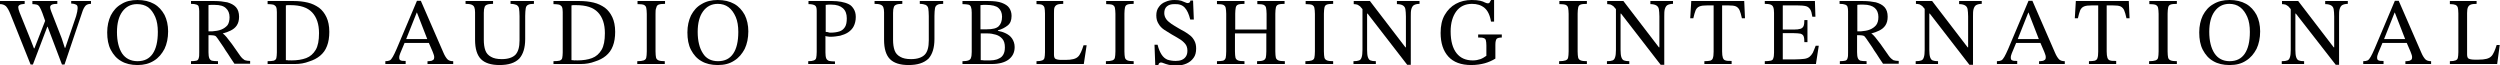
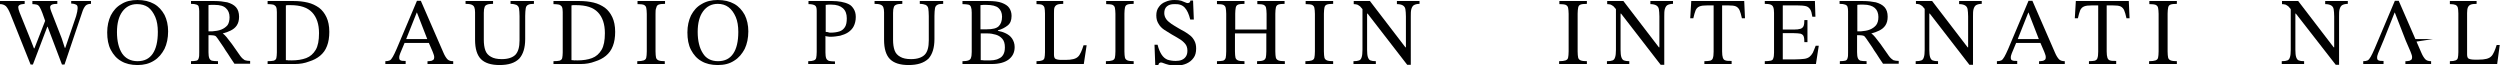
<svg xmlns="http://www.w3.org/2000/svg" version="1.1" id="Lager_1" x="0px" y="0px" viewBox="0 0 972.5 25.4" style="enable-background:new 0 0 972.5 25.4;" xml:space="preserve">
  <g>
    <path d="M12.8,25.1h-0.9L4.1,5.6C3.5,4.1,2.9,3,2.3,2.4C1.7,1.9,1,1.6,0,1.6V0.4h9.6v1.1C8.6,1.6,8,1.7,7.7,1.9   C7.3,2.1,7.1,2.4,7.1,2.8c0,0.5,0.2,1.2,0.5,2L12,15.7l1.2,3.1h0.2l4.4-11.3l1.7,2.9h-1.1L12.8,25.1z M25.1,25.1h-1L18.3,9.8   l-0.6-1.3l-1.2-3.4c-0.4-1.1-0.8-1.9-1.1-2.4c-0.3-0.5-0.7-0.8-1.1-0.9c-0.4-0.1-1-0.2-1.7-0.2V0.4h9.7v1.1c-1.9,0-2.8,0.4-2.8,1.3   c0,0.3,0.1,0.6,0.2,1c0.1,0.4,0.3,0.8,0.4,1.1l3.9,10l1.2,3.7h0.2l4.2-12.3c0.1-0.4,0.2-0.8,0.3-1.2c0.1-0.4,0.2-0.7,0.2-1.1   c0.1-0.4,0.1-0.7,0.1-1c0-0.6-0.2-1-0.6-1.2c-0.4-0.2-1-0.4-1.9-0.4V0.4h7.7v1.1c-0.9,0-1.5,0.2-2,0.6c-0.4,0.4-0.8,1-1.2,2   L25.1,25.1z" />
    <path d="M53.5,25.3c-2.5,0-4.6-0.5-6.3-1.5c-1.8-1-3.1-2.5-4.1-4.4c-1-1.9-1.4-4.2-1.4-6.8c0-2.5,0.5-4.7,1.4-6.6   c1-1.9,2.3-3.4,4.1-4.4C48.9,0.5,51,0,53.5,0c2.5,0,4.6,0.5,6.4,1.5c1.8,1,3.1,2.5,4.1,4.3c0.9,1.8,1.4,4,1.4,6.4   c0,2.6-0.5,4.9-1.4,6.8c-1,1.9-2.3,3.5-4.1,4.6C58,24.8,55.9,25.3,53.5,25.3z M53.5,23.8c2.7,0,4.6-1,5.9-2.9c1.3-1.9,2-4.7,2-8.5   c0-2.2-0.3-4.2-1-5.8c-0.7-1.6-1.6-2.9-2.8-3.8C56.4,2,55,1.6,53.3,1.6c-2.4,0-4.3,1-5.7,2.9c-1.4,1.9-2.1,4.6-2.1,8   c0,3.5,0.7,6.3,2,8.3C48.8,22.7,50.8,23.8,53.5,23.8z" />
    <path d="M84.8,24.9H74.3v-1.1c0.9,0,1.6-0.1,2.1-0.2c0.5-0.1,0.8-0.5,0.9-1c0.2-0.5,0.2-1.3,0.2-2.3V4.3c0-0.7-0.1-1.2-0.2-1.6   C77.3,2.3,77,2,76.5,1.8c-0.5-0.2-1.2-0.3-2.2-0.3V0.4h9.1c1.9,0,3.5,0.2,5,0.5c1.4,0.4,2.6,1,3.4,1.9C92.6,3.7,93,5,93,6.5   c0,1.4-0.3,2.5-0.9,3.4c-0.6,0.9-1.4,1.5-2.4,2c-1,0.5-1.9,0.8-3,1.1v0.1c0.4,0.2,0.9,0.7,1.4,1.3c0.5,0.6,1.2,1.5,2.1,2.7   c0.8,1.2,1.9,2.7,3.3,4.7c0.6,0.8,1.2,1.3,1.7,1.6c0.6,0.2,1.3,0.3,2.1,0.3v1.1h-6.1c-1-1.5-1.9-2.8-2.5-3.8   c-0.7-1-1.3-1.9-1.7-2.6c-0.5-0.7-0.9-1.3-1.3-1.9c-0.4-0.5-0.7-1.1-1.1-1.6c-0.4-0.6-0.7-0.9-1-1c-0.3-0.1-0.8-0.2-1.5-0.2h-1v6.6   c0,1,0.1,1.8,0.3,2.3c0.2,0.5,0.5,0.8,1,1c0.5,0.1,1.3,0.2,2.4,0.2V24.9z M81.1,12.2l1.4,0c1.4-0.1,2.6-0.3,3.6-0.7   c1-0.4,1.8-1,2.4-1.7C89,9.1,89.3,8,89.3,6.7c0-1.5-0.5-2.7-1.4-3.5c-0.9-0.9-2.4-1.3-4.4-1.3c-0.4,0-0.8,0-1.2,0   c-0.4,0-0.8,0-1.2,0.1V12.2z" />
    <path d="M114.7,24.9h-10.6v-1.1c1.1,0,1.9-0.1,2.4-0.2c0.5-0.2,0.9-0.5,1-1c0.1-0.5,0.2-1.3,0.2-2.2V4.7c0-0.9-0.1-1.6-0.3-2   c-0.2-0.4-0.6-0.7-1.1-0.9c-0.5-0.1-1.3-0.2-2.2-0.2V0.4h10.2c1.9,0,3.7,0.2,5.4,0.6c1.7,0.4,3.1,1.1,4.4,2   c1.2,0.9,2.2,2.2,2.9,3.7c0.7,1.5,1.1,3.4,1.1,5.7c0,2.1-0.3,4-0.9,5.5c-0.6,1.6-1.5,2.8-2.7,3.8c-1.2,1-2.6,1.7-4.2,2.2   C118.5,24.6,116.7,24.9,114.7,24.9z M113.3,23.5c2.3,0,4.2-0.3,5.8-0.9c1.6-0.6,2.8-1.7,3.7-3.2c0.9-1.5,1.3-3.7,1.3-6.5   c0-3.5-0.9-6.2-2.7-8.1C119.6,2.9,116.8,2,113,2c-0.3,0-0.6,0-0.9,0c-0.3,0-0.6,0-0.9,0.1v21.3c0.4,0,0.7,0,1.1,0.1   C112.6,23.4,113,23.5,113.3,23.5z" />
    <path d="M157.7,24.9h-7.8v-1.1c0.7,0,1.3-0.1,1.7-0.3c0.4-0.2,0.8-0.7,1.2-1.4c0.4-0.7,0.9-1.7,1.5-3.1l7.9-18.7h1.5l8.8,20.2   c0.5,1.2,1.1,2.1,1.6,2.6c0.5,0.5,1.3,0.7,2.2,0.7v1.1h-10v-1.1c0.4,0,0.8,0,1.2-0.1c0.4,0,0.7-0.2,1-0.4c0.3-0.2,0.4-0.5,0.4-0.9   c0-0.3,0-0.6-0.1-0.9c-0.1-0.4-0.3-0.8-0.5-1.4l-1.6-3.7l-0.3-0.7l-4.2-10.8h-0.1l-4.3,10.8l-0.3,0.7l-1.8,4.3   c-0.1,0.3-0.2,0.6-0.3,0.9c-0.1,0.3-0.1,0.6-0.1,0.9c0,0.5,0.2,0.9,0.6,1c0.4,0.2,1,0.2,1.9,0.2V24.9z M167.2,16.7h-10.3l0.6-1.5   h9.2L167.2,16.7z" />
    <path d="M194.3,25.3c-3.3,0-5.7-0.8-7.2-2.3c-1.5-1.5-2.3-4-2.3-7.5V4.8c0-0.9-0.1-1.5-0.3-2c-0.2-0.5-0.6-0.8-1.1-1   c-0.5-0.2-1.3-0.3-2.3-0.3V0.4h10.7v1.1c-1,0-1.8,0.1-2.3,0.3c-0.5,0.2-0.9,0.5-1,1c-0.2,0.5-0.3,1.2-0.3,2.2v10.5   c0,1.6,0.2,3,0.6,4.1c0.4,1.1,1.1,1.9,2.2,2.5c1,0.6,2.4,0.9,4.2,0.9c2.4,0,4.2-0.6,5.3-1.7c1.1-1.2,1.6-3,1.6-5.6V6.3   c0-1.3-0.1-2.3-0.2-3c-0.1-0.7-0.5-1.1-1-1.4c-0.5-0.2-1.3-0.4-2.3-0.4V0.4h9.1v1.1c-1.1,0-1.8,0.1-2.3,0.4   c-0.5,0.2-0.8,0.7-0.9,1.4c-0.1,0.7-0.2,1.6-0.2,2.9v9c0,3.4-0.8,5.9-2.3,7.6C200.3,24.5,197.8,25.3,194.3,25.3z" />
    <path d="M225.9,24.9h-10.6v-1.1c1.1,0,1.9-0.1,2.4-0.2c0.5-0.2,0.9-0.5,1-1c0.1-0.5,0.2-1.3,0.2-2.2V4.7c0-0.9-0.1-1.6-0.3-2   c-0.2-0.4-0.6-0.7-1.1-0.9c-0.5-0.1-1.3-0.2-2.2-0.2V0.4h10.2c1.9,0,3.7,0.2,5.4,0.6c1.7,0.4,3.1,1.1,4.4,2   c1.2,0.9,2.2,2.2,2.9,3.7c0.7,1.5,1.1,3.4,1.1,5.7c0,2.1-0.3,4-0.9,5.5c-0.6,1.6-1.5,2.8-2.7,3.8c-1.2,1-2.6,1.7-4.2,2.2   C229.7,24.6,227.9,24.9,225.9,24.9z M224.5,23.5c2.3,0,4.2-0.3,5.8-0.9c1.6-0.6,2.8-1.7,3.7-3.2c0.9-1.5,1.3-3.7,1.3-6.5   c0-3.5-0.9-6.2-2.7-8.1C230.8,2.9,228,2,224.1,2c-0.3,0-0.6,0-0.9,0c-0.3,0-0.6,0-0.9,0.1v21.3c0.4,0,0.7,0,1.1,0.1   C223.8,23.4,224.1,23.5,224.5,23.5z" />
    <path d="M258.6,24.9h-10.7v-1.1c1.1,0,1.9-0.1,2.5-0.3c0.5-0.2,0.9-0.5,1-1.1c0.1-0.5,0.2-1.3,0.2-2.4V5.4c0-1-0.1-1.7-0.2-2.3   c-0.1-0.6-0.4-0.9-0.9-1.2c-0.5-0.2-1.4-0.3-2.5-0.3V0.4h10.7v1.1c-1.2,0-2,0.1-2.5,0.3c-0.5,0.2-0.8,0.6-0.9,1.2   C255,3.6,255,4.4,255,5.4V20c0,1.1,0.1,1.9,0.2,2.4c0.1,0.5,0.5,0.9,1,1.1c0.5,0.2,1.3,0.3,2.4,0.3V24.9z" />
    <path d="M279.2,25.3c-2.5,0-4.6-0.5-6.3-1.5c-1.8-1-3.1-2.5-4.1-4.4c-1-1.9-1.4-4.2-1.4-6.8c0-2.5,0.5-4.7,1.4-6.6   c1-1.9,2.3-3.4,4.1-4.4c1.8-1.1,3.9-1.6,6.3-1.6c2.5,0,4.6,0.5,6.4,1.5c1.8,1,3.1,2.5,4.1,4.3c0.9,1.8,1.4,4,1.4,6.4   c0,2.6-0.5,4.9-1.4,6.8c-1,1.9-2.3,3.5-4.1,4.6C283.8,24.8,281.7,25.3,279.2,25.3z M279.3,23.8c2.7,0,4.6-1,5.9-2.9   c1.3-1.9,2-4.7,2-8.5c0-2.2-0.3-4.2-1-5.8c-0.7-1.6-1.6-2.9-2.8-3.8c-1.2-0.9-2.6-1.3-4.2-1.3c-2.4,0-4.3,1-5.7,2.9   c-1.4,1.9-2.1,4.6-2.1,8c0,3.5,0.7,6.3,2,8.3C274.6,22.7,276.6,23.8,279.3,23.8z" />
    <path d="M324.9,24.9h-10.5v-1.1c1,0,1.7-0.1,2.2-0.3c0.5-0.2,0.8-0.5,0.9-1c0.1-0.5,0.2-1.3,0.2-2.3v-16c0-1.1-0.2-1.8-0.7-2.1   c-0.5-0.3-1.3-0.5-2.5-0.5V0.4h9.3c1.2,0,2.3,0.1,3.4,0.3c1.1,0.2,2.1,0.5,2.9,0.9c0.9,0.4,1.5,1.1,2,1.9c0.5,0.8,0.8,1.8,0.8,3.1   c0,1.4-0.3,2.6-0.8,3.6c-0.5,1-1.3,1.8-2.2,2.4c-0.9,0.6-2,1-3.1,1.3c-1.2,0.2-2.4,0.4-3.6,0.4c-0.4,0-0.8,0-1.2-0.1   c-0.4,0-0.7-0.1-0.9-0.2v6.4c0,1,0.1,1.8,0.3,2.3c0.2,0.5,0.6,0.8,1.1,1c0.5,0.1,1.3,0.2,2.3,0.2V24.9z M323.2,12.7   c1.3,0,2.5-0.2,3.4-0.5c0.9-0.3,1.6-0.9,2.1-1.7c0.5-0.8,0.7-1.9,0.7-3.4c0-1.7-0.5-3-1.5-3.9c-1-0.9-2.5-1.4-4.5-1.4   c-0.4,0-0.7,0-1.1,0c-0.4,0-0.7,0.1-1.1,0.1v10.5c0.2,0,0.5,0.1,0.9,0.1C322.4,12.7,322.8,12.7,323.2,12.7z" />
    <path d="M353.4,25.3c-3.3,0-5.7-0.8-7.2-2.3c-1.5-1.5-2.3-4-2.3-7.5V4.8c0-0.9-0.1-1.5-0.3-2c-0.2-0.5-0.6-0.8-1.1-1   c-0.5-0.2-1.3-0.3-2.3-0.3V0.4H351v1.1c-1,0-1.8,0.1-2.3,0.3c-0.5,0.2-0.9,0.5-1,1c-0.2,0.5-0.3,1.2-0.3,2.2v10.5   c0,1.6,0.2,3,0.6,4.1c0.4,1.1,1.1,1.9,2.2,2.5c1,0.6,2.4,0.9,4.2,0.9c2.4,0,4.2-0.6,5.3-1.7s1.6-3,1.6-5.6V6.3c0-1.3-0.1-2.3-0.2-3   c-0.1-0.7-0.5-1.1-1-1.4c-0.5-0.2-1.3-0.4-2.3-0.4V0.4h9.1v1.1c-1.1,0-1.8,0.1-2.3,0.4s-0.8,0.7-0.9,1.4c-0.1,0.7-0.2,1.6-0.2,2.9   v9c0,3.4-0.8,5.9-2.3,7.6C359.4,24.5,356.9,25.3,353.4,25.3z" />
    <path d="M385.8,24.9h-11.4v-1.1c1,0,1.8-0.1,2.3-0.3c0.5-0.2,0.9-0.5,1-1c0.2-0.5,0.3-1.3,0.3-2.3V4.9c0-1-0.1-1.7-0.3-2.2   s-0.5-0.8-1-0.9c-0.5-0.1-1.3-0.2-2.3-0.2V0.4h10c2.2,0,4,0.2,5.3,0.7c1.3,0.5,2.3,1.1,2.9,2c0.6,0.9,0.9,1.9,0.9,3.1   c0,1.7-0.5,2.9-1.5,3.7c-1,0.8-2.3,1.5-3.8,1.9V12c1.1,0.2,2.1,0.5,3.1,1c1,0.5,1.8,1.1,2.4,2c0.6,0.9,1,2,1,3.3   c0,2.1-0.8,3.7-2.4,4.9C390.8,24.3,388.6,24.9,385.8,24.9z M381.4,2v9.4h2.5c2.3,0,3.8-0.4,4.6-1.2c0.8-0.8,1.3-2,1.3-3.7   c0-1.5-0.5-2.6-1.4-3.4c-0.9-0.8-2.5-1.2-4.8-1.2c-0.3,0-0.7,0-1.1,0C382.2,1.9,381.8,2,381.4,2z M384.1,23.5c0.8,0,1.6,0,2.4-0.1   c0.8-0.1,1.5-0.3,2.2-0.7c0.7-0.3,1.2-0.8,1.6-1.5c0.4-0.7,0.6-1.6,0.6-2.8c0-1.4-0.3-2.5-1-3.3c-0.7-0.8-1.5-1.3-2.5-1.6   c-1-0.3-2.1-0.5-3.3-0.5h-2.6v10.4c0.4,0,0.9,0,1.3,0.1C383.2,23.5,383.6,23.5,384.1,23.5z" />
    <path d="M421.6,24.9h-18.4v-1.1c1,0,1.7-0.1,2.2-0.3c0.5-0.2,0.8-0.5,0.9-1c0.1-0.5,0.2-1.2,0.2-2.2V5.2c0-1-0.1-1.7-0.2-2.2   c-0.1-0.5-0.5-0.9-0.9-1.1s-1.2-0.3-2.2-0.3V0.4h10.4v1.1c-1,0-1.8,0.1-2.3,0.3c-0.5,0.2-0.9,0.6-1.1,1.1C410,3.5,410,4.2,410,5.2   v16.1c0,0.8,0.2,1.4,0.6,1.6c0.4,0.2,1.1,0.4,2.2,0.4h1.7c1.2,0,2.2-0.1,3-0.3c0.8-0.2,1.4-0.5,1.8-0.9c0.5-0.4,0.8-1,1.2-1.8   c0.3-0.7,0.7-1.6,1-2.7h1.2L421.6,24.9z" />
    <path d="M440.9,24.9h-10.7v-1.1c1.1,0,1.9-0.1,2.5-0.3c0.5-0.2,0.9-0.5,1-1.1c0.1-0.5,0.2-1.3,0.2-2.4V5.4c0-1-0.1-1.7-0.2-2.3   c-0.1-0.6-0.4-0.9-0.9-1.2c-0.5-0.2-1.4-0.3-2.5-0.3V0.4h10.7v1.1c-1.2,0-2,0.1-2.5,0.3c-0.5,0.2-0.8,0.6-0.9,1.2   c-0.1,0.6-0.2,1.3-0.2,2.3V20c0,1.1,0.1,1.9,0.2,2.4c0.1,0.5,0.5,0.9,1,1.1c0.5,0.2,1.3,0.3,2.4,0.3V24.9z" />
    <path d="M450.6,25.4h-1.2l-0.3-8h1.2c0.4,1.7,1,3,1.6,3.9s1.3,1.5,2.2,1.9c0.9,0.3,2,0.5,3.2,0.5c0.9,0,1.7-0.1,2.4-0.4   s1.2-0.7,1.6-1.3c0.4-0.6,0.6-1.3,0.6-2.3c0-1.1-0.3-2-0.9-2.7c-0.6-0.7-1.4-1.4-2.3-1.9c-0.9-0.6-1.9-1.1-2.9-1.7   c-1-0.6-1.9-1.2-2.9-1.8c-0.9-0.6-1.7-1.4-2.2-2.3c-0.6-0.9-0.9-2-0.9-3.3c0-1.3,0.3-2.4,1-3.3c0.6-0.9,1.5-1.6,2.6-2   c1.1-0.5,2.2-0.7,3.5-0.7c1.1,0,2,0.1,2.6,0.3c0.6,0.2,1.1,0.4,1.5,0.6c0.4,0.2,0.7,0.3,1,0.3c0.3,0,0.5-0.1,0.7-0.2   c0.2-0.2,0.3-0.4,0.4-0.8h1l0.3,7.4H463c-0.5-2.1-1.2-3.6-2.1-4.6c-0.9-1-2.2-1.5-4.1-1.4c-1.3,0-2.2,0.3-2.9,0.9   c-0.7,0.6-1,1.5-1,2.6c0,0.9,0.3,1.7,0.8,2.4s1.2,1.2,2,1.8c0.8,0.5,1.7,1.1,2.6,1.6c0.8,0.5,1.6,0.9,2.5,1.4   c0.8,0.5,1.6,1,2.3,1.6c0.7,0.6,1.2,1.3,1.6,2.1c0.4,0.8,0.6,1.7,0.6,2.9c0,1.4-0.3,2.7-1,3.6c-0.7,1-1.6,1.7-2.7,2.2   c-1.1,0.5-2.4,0.8-3.9,0.8c-1.3,0-2.3-0.1-3.1-0.3s-1.4-0.4-1.9-0.6c-0.5-0.2-0.8-0.3-1.1-0.3c-0.2,0-0.5,0.1-0.7,0.3   C450.7,24.8,450.6,25.1,450.6,25.4z" />
    <path d="M484.1,24.9h-10.7v-1.1c1.1,0,1.9-0.1,2.4-0.2c0.5-0.2,0.8-0.5,1-1.1c0.1-0.5,0.2-1.4,0.2-2.5V5.4c0-1-0.1-1.7-0.2-2.3   c-0.1-0.6-0.4-0.9-0.9-1.2c-0.5-0.2-1.3-0.3-2.5-0.3V0.4h10.7v1.1c-1.2,0-2,0.1-2.5,0.3c-0.5,0.2-0.8,0.6-0.9,1.2   c-0.1,0.6-0.2,1.3-0.2,2.3v6.2h12.2V5.4c0-1-0.1-1.7-0.2-2.3c-0.1-0.6-0.4-0.9-0.9-1.2c-0.5-0.2-1.3-0.3-2.5-0.3V0.4h10.6v1.1   c-1.2,0-2,0.1-2.5,0.3c-0.5,0.2-0.8,0.6-0.9,1.2c-0.1,0.5-0.2,1.3-0.2,2.3V20c0,1.1,0.1,1.9,0.2,2.4c0.1,0.5,0.5,0.9,1,1.1   c0.5,0.2,1.3,0.3,2.5,0.3v1.1H489v-1.1c1.1,0,1.9-0.1,2.4-0.3c0.5-0.2,0.8-0.5,1-1.1c0.1-0.5,0.2-1.4,0.2-2.4v-7h-12.2v7   c0,1.1,0.1,1.9,0.2,2.4c0.1,0.5,0.5,0.9,1,1.1c0.5,0.2,1.3,0.3,2.5,0.3V24.9z" />
    <path d="M518.5,24.9h-10.7v-1.1c1.1,0,1.9-0.1,2.5-0.3c0.5-0.2,0.9-0.5,1-1.1c0.1-0.5,0.2-1.3,0.2-2.4V5.4c0-1-0.1-1.7-0.2-2.3   c-0.1-0.6-0.4-0.9-0.9-1.2c-0.5-0.2-1.4-0.3-2.5-0.3V0.4h10.7v1.1c-1.2,0-2,0.1-2.5,0.3c-0.5,0.2-0.8,0.6-0.9,1.2   c-0.1,0.6-0.2,1.3-0.2,2.3V20c0,1.1,0.1,1.9,0.2,2.4c0.1,0.5,0.5,0.9,1,1.1c0.5,0.2,1.3,0.3,2.4,0.3V24.9z" />
    <path d="M548.6,25.2h-1.2L532,5.3h-1l-0.7-1.4c-0.5-0.6-0.9-1.1-1.2-1.4c-0.4-0.3-0.7-0.5-1.1-0.7c-0.4-0.1-0.9-0.2-1.4-0.2V0.4   h6.3l13.8,18h0.2v-12c0-1.2-0.1-2.1-0.2-2.8c-0.1-0.7-0.5-1.2-1-1.5s-1.3-0.5-2.3-0.5V0.4h8.8v1.1c-0.9,0-1.7,0.2-2.2,0.5   c-0.5,0.3-0.8,0.9-1,1.6c-0.2,0.7-0.2,1.7-0.2,2.9V25.2z M535.2,24.9h-8.7v-1.1c1,0,1.7-0.1,2.2-0.3c0.5-0.2,0.8-0.6,1-1.3   c0.2-0.6,0.3-1.6,0.3-2.8V2.7h1.8v16.7c0,1.2,0.1,2.2,0.3,2.8s0.5,1.1,1,1.3c0.5,0.2,1.2,0.3,2.1,0.3V24.9z" />
-     <path d="M572.3,25.3c-3.9,0-6.9-1.1-8.9-3.3c-2-2.2-3-5.3-3-9.2c0-2.8,0.5-5.1,1.6-7c1.1-1.9,2.5-3.3,4.3-4.3   c1.8-1,3.9-1.5,6.2-1.5c1.4,0,2.4,0.1,3.3,0.3c0.8,0.2,1.4,0.4,1.9,0.7c0.5,0.2,0.8,0.3,1.1,0.3c0.3,0,0.6-0.1,0.7-0.4   s0.4-0.6,0.6-1h1.1v8.5H580c-0.4-2.5-1.3-4.3-2.5-5.3c-1.3-1.1-2.9-1.6-4.9-1.6c-2.6,0-4.7,1-6.1,2.9c-1.4,1.9-2.2,4.5-2.2,7.8   c0,3.8,0.8,6.6,2.3,8.5c1.5,1.9,3.6,2.8,6.3,2.8c1.2,0,2.1-0.2,3-0.5c0.8-0.3,1.6-0.8,2.3-1.3v-4c0-0.9-0.1-1.6-0.2-2   c-0.1-0.5-0.5-0.8-0.9-0.9c-0.5-0.2-1.2-0.2-2.1-0.2v-1.2h9.2v1.2c-1,0-1.7,0.2-2,0.5c-0.3,0.4-0.5,1.1-0.5,2.3v5.4   c-1.3,0.8-2.7,1.4-4.1,1.8C576.1,25,574.4,25.3,572.3,25.3z" />
    <path d="M617.2,24.9h-10.7v-1.1c1.1,0,1.9-0.1,2.5-0.3c0.5-0.2,0.9-0.5,1-1.1c0.1-0.5,0.2-1.3,0.2-2.4V5.4c0-1-0.1-1.7-0.2-2.3   c-0.1-0.6-0.4-0.9-0.9-1.2c-0.5-0.2-1.4-0.3-2.5-0.3V0.4h10.7v1.1c-1.2,0-2,0.1-2.5,0.3c-0.5,0.2-0.8,0.6-0.9,1.2   c-0.1,0.6-0.2,1.3-0.2,2.3V20c0,1.1,0.1,1.9,0.2,2.4c0.1,0.5,0.5,0.9,1,1.1c0.5,0.2,1.3,0.3,2.4,0.3V24.9z" />
    <path d="M647.2,25.2H646L630.6,5.3h-1l-0.7-1.4c-0.5-0.6-0.9-1.1-1.2-1.4c-0.4-0.3-0.7-0.5-1.1-0.7c-0.4-0.1-0.9-0.2-1.4-0.2V0.4   h6.3l13.8,18h0.2v-12c0-1.2-0.1-2.1-0.2-2.8c-0.1-0.7-0.5-1.2-1-1.5s-1.3-0.5-2.3-0.5V0.4h8.8v1.1c-0.9,0-1.7,0.2-2.2,0.5   c-0.5,0.3-0.8,0.9-1,1.6c-0.2,0.7-0.2,1.7-0.2,2.9V25.2z M633.8,24.9h-8.7v-1.1c1,0,1.7-0.1,2.2-0.3c0.5-0.2,0.8-0.6,1-1.3   c0.2-0.6,0.3-1.6,0.3-2.8V2.7h1.8v16.7c0,1.2,0.1,2.2,0.3,2.8s0.5,1.1,1,1.3c0.5,0.2,1.2,0.3,2.1,0.3V24.9z" />
    <path d="M673.8,24.9H663v-1.1c1,0,1.8-0.1,2.3-0.2c0.5-0.2,0.9-0.5,1-1c0.2-0.5,0.3-1.4,0.3-2.5V2.1h-2.4c-1.4,0-2.4,0.1-3.1,0.4   c-0.7,0.3-1.2,0.8-1.5,1.5c-0.3,0.7-0.6,1.8-0.9,3.1h-1.2l0.4-6.7h20.6l0.3,6.7h-1.2c-0.3-1.4-0.6-2.4-0.9-3.1s-0.8-1.2-1.4-1.5   s-1.7-0.4-3.1-0.4h-2.3V20c0,1.1,0.1,1.9,0.3,2.5c0.2,0.5,0.5,0.9,1,1c0.5,0.2,1.3,0.2,2.4,0.2V24.9z" />
    <path d="M706.4,24.9h-19.9v-1.1c1,0,1.8-0.1,2.3-0.2c0.5-0.1,0.9-0.4,1-0.9c0.2-0.5,0.3-1.2,0.3-2.2V5c0-0.9-0.1-1.7-0.3-2.2   c-0.2-0.5-0.5-0.8-1-1c-0.5-0.2-1.3-0.3-2.3-0.3V0.4H706l0.2,6.1h-1.2c-0.2-1.2-0.4-2.2-0.8-2.8c-0.4-0.6-0.9-1.1-1.7-1.3   c-0.8-0.2-2-0.3-3.5-0.3h-5.5v9.4h4.3c1.1,0,2-0.1,2.6-0.3c0.6-0.2,1-0.6,1.2-1.1c0.2-0.5,0.3-1.3,0.3-2.3h1.2v8.6h-1.2   c0-1-0.1-1.8-0.3-2.3c-0.2-0.5-0.6-0.8-1.2-1c-0.6-0.1-1.5-0.2-2.6-0.2h-4.3v10.2h4.8c1.4,0,2.6-0.1,3.5-0.2   c0.9-0.1,1.6-0.4,2.1-0.8c0.5-0.4,0.9-0.9,1.3-1.6c0.3-0.7,0.7-1.6,1.1-2.7h1.2L706.4,24.9z" />
    <path d="M726.1,24.9h-10.4v-1.1c0.9,0,1.6-0.1,2.1-0.2c0.5-0.1,0.8-0.5,0.9-1c0.2-0.5,0.2-1.3,0.2-2.3V4.3c0-0.7-0.1-1.2-0.2-1.6   c-0.1-0.4-0.4-0.7-0.9-0.9c-0.5-0.2-1.2-0.3-2.2-0.3V0.4h9.1c1.9,0,3.5,0.2,5,0.5c1.4,0.4,2.6,1,3.4,1.9c0.8,0.9,1.2,2.1,1.2,3.7   c0,1.4-0.3,2.5-0.9,3.4c-0.6,0.9-1.4,1.5-2.4,2c-1,0.5-1.9,0.8-3,1.1v0.1c0.4,0.2,0.9,0.7,1.4,1.3c0.5,0.6,1.2,1.5,2.1,2.7   c0.8,1.2,1.9,2.7,3.3,4.7c0.6,0.8,1.2,1.3,1.7,1.6c0.6,0.2,1.3,0.3,2.1,0.3v1.1h-6.1c-1-1.5-1.9-2.8-2.5-3.8   c-0.7-1-1.3-1.9-1.7-2.6c-0.5-0.7-0.9-1.3-1.3-1.9c-0.4-0.5-0.7-1.1-1.1-1.6c-0.4-0.6-0.7-0.9-1-1c-0.3-0.1-0.8-0.2-1.5-0.2h-1v6.6   c0,1,0.1,1.8,0.3,2.3c0.2,0.5,0.5,0.8,1,1c0.5,0.1,1.3,0.2,2.4,0.2V24.9z M722.4,12.2l1.4,0c1.4-0.1,2.6-0.3,3.6-0.7   c1-0.4,1.8-1,2.4-1.7c0.6-0.8,0.9-1.8,0.9-3.2c0-1.5-0.5-2.7-1.4-3.5s-2.4-1.3-4.4-1.3c-0.4,0-0.8,0-1.2,0c-0.4,0-0.8,0-1.2,0.1   V12.2z" />
    <path d="M767.3,25.2h-1.2L750.7,5.3h-1L749,3.8c-0.5-0.6-0.9-1.1-1.2-1.4c-0.4-0.3-0.7-0.5-1.1-0.7c-0.4-0.1-0.9-0.2-1.4-0.2V0.4   h6.3l13.8,18h0.2v-12c0-1.2-0.1-2.1-0.2-2.8c-0.1-0.7-0.5-1.2-1-1.5s-1.3-0.5-2.3-0.5V0.4h8.8v1.1c-0.9,0-1.7,0.2-2.2,0.5   c-0.5,0.3-0.8,0.9-1,1.6c-0.2,0.7-0.2,1.7-0.2,2.9V25.2z M753.9,24.9h-8.7v-1.1c1,0,1.7-0.1,2.2-0.3c0.5-0.2,0.8-0.6,1-1.3   c0.2-0.6,0.3-1.6,0.3-2.8V2.7h1.8v16.7c0,1.2,0.1,2.2,0.3,2.8s0.5,1.1,1,1.3c0.5,0.2,1.2,0.3,2.1,0.3V24.9z" />
    <path d="M784.6,24.9h-7.8v-1.1c0.7,0,1.3-0.1,1.7-0.3c0.4-0.2,0.8-0.7,1.2-1.4c0.4-0.7,0.9-1.7,1.5-3.1l7.9-18.7h1.5l8.8,20.2   c0.5,1.2,1.1,2.1,1.6,2.6c0.5,0.5,1.3,0.7,2.2,0.7v1.1h-10v-1.1c0.4,0,0.8,0,1.2-0.1c0.4,0,0.7-0.2,1-0.4c0.3-0.2,0.4-0.5,0.4-0.9   c0-0.3,0-0.6-0.1-0.9c-0.1-0.4-0.3-0.8-0.5-1.4l-1.6-3.7l-0.3-0.7l-4.2-10.8H789l-4.3,10.8l-0.3,0.7l-1.8,4.3   c-0.1,0.3-0.2,0.6-0.3,0.9c-0.1,0.3-0.1,0.6-0.1,0.9c0,0.5,0.2,0.9,0.6,1c0.4,0.2,1,0.2,1.9,0.2V24.9z M794.2,16.7h-10.3l0.6-1.5   h9.2L794.2,16.7z" />
    <path d="M823.4,24.9h-10.8v-1.1c1,0,1.8-0.1,2.3-0.2c0.5-0.2,0.9-0.5,1-1c0.2-0.5,0.3-1.4,0.3-2.5V2.1h-2.4c-1.4,0-2.4,0.1-3.1,0.4   c-0.7,0.3-1.2,0.8-1.5,1.5s-0.6,1.8-0.9,3.1h-1.2l0.4-6.7h20.6l0.3,6.7h-1.2c-0.3-1.4-0.6-2.4-0.9-3.1c-0.3-0.7-0.8-1.2-1.4-1.5   s-1.7-0.4-3.1-0.4h-2.3V20c0,1.1,0.1,1.9,0.3,2.5c0.2,0.5,0.5,0.9,1,1c0.5,0.2,1.3,0.2,2.4,0.2V24.9z" />
    <path d="M846.7,24.9H836v-1.1c1.1,0,1.9-0.1,2.5-0.3c0.5-0.2,0.9-0.5,1-1.1c0.1-0.5,0.2-1.3,0.2-2.4V5.4c0-1-0.1-1.7-0.2-2.3   c-0.1-0.6-0.4-0.9-0.9-1.2c-0.5-0.2-1.4-0.3-2.5-0.3V0.4h10.7v1.1c-1.2,0-2,0.1-2.5,0.3c-0.5,0.2-0.8,0.6-0.9,1.2   c-0.1,0.6-0.2,1.3-0.2,2.3V20c0,1.1,0.1,1.9,0.2,2.4c0.1,0.5,0.5,0.9,1,1.1c0.5,0.2,1.3,0.3,2.4,0.3V24.9z" />
-     <path d="M867.3,25.3c-2.5,0-4.6-0.5-6.3-1.5c-1.8-1-3.1-2.5-4.1-4.4c-1-1.9-1.4-4.2-1.4-6.8c0-2.5,0.5-4.7,1.4-6.6   c1-1.9,2.3-3.4,4.1-4.4c1.8-1.1,3.9-1.6,6.3-1.6c2.5,0,4.6,0.5,6.4,1.5c1.8,1,3.1,2.5,4.1,4.3c0.9,1.8,1.4,4,1.4,6.4   c0,2.6-0.5,4.9-1.4,6.8c-1,1.9-2.3,3.5-4.1,4.6C871.9,24.8,869.8,25.3,867.3,25.3z M867.3,23.8c2.7,0,4.6-1,5.9-2.9   c1.3-1.9,2-4.7,2-8.5c0-2.2-0.3-4.2-1-5.8c-0.7-1.6-1.6-2.9-2.8-3.8c-1.2-0.9-2.6-1.3-4.2-1.3c-2.4,0-4.3,1-5.7,2.9   c-1.4,1.9-2.1,4.6-2.1,8c0,3.5,0.7,6.3,2,8.3S864.7,23.8,867.3,23.8z" />
    <path d="M909.8,25.2h-1.2L893.1,5.3h-1l-0.7-1.4c-0.5-0.6-0.9-1.1-1.2-1.4c-0.4-0.3-0.7-0.5-1.1-0.7c-0.4-0.1-0.9-0.2-1.4-0.2V0.4   h6.3l13.8,18h0.2v-12c0-1.2-0.1-2.1-0.2-2.8c-0.1-0.7-0.5-1.2-1-1.5s-1.3-0.5-2.3-0.5V0.4h8.8v1.1c-0.9,0-1.7,0.2-2.2,0.5   c-0.5,0.3-0.8,0.9-1,1.6c-0.2,0.7-0.2,1.7-0.2,2.9V25.2z M896.3,24.9h-8.7v-1.1c1,0,1.7-0.1,2.2-0.3c0.5-0.2,0.8-0.6,1-1.3   c0.2-0.6,0.3-1.6,0.3-2.8V2.7h1.8v16.7c0,1.2,0.1,2.2,0.3,2.8c0.2,0.6,0.5,1.1,1,1.3c0.5,0.2,1.2,0.3,2.1,0.3V24.9z" />
-     <path d="M927.1,24.9h-7.8v-1.1c0.7,0,1.3-0.1,1.7-0.3c0.4-0.2,0.8-0.7,1.2-1.4c0.4-0.7,0.9-1.7,1.5-3.1l7.9-18.7h1.5l8.8,20.2   c0.5,1.2,1.1,2.1,1.6,2.6c0.5,0.5,1.3,0.7,2.2,0.7v1.1h-10v-1.1c0.4,0,0.8,0,1.2-0.1c0.4,0,0.7-0.2,1-0.4c0.3-0.2,0.4-0.5,0.4-0.9   c0-0.3,0-0.6-0.1-0.9c-0.1-0.4-0.3-0.8-0.5-1.4l-1.6-3.7l-0.3-0.7l-4.2-10.8h-0.1l-4.3,10.8l-0.3,0.7l-1.8,4.3   c-0.1,0.3-0.2,0.6-0.3,0.9c-0.1,0.3-0.1,0.6-0.1,0.9c0,0.5,0.2,0.9,0.6,1c0.4,0.2,1,0.2,1.9,0.2V24.9z M936.6,16.7h-10.3l0.6-1.5   h9.2L936.6,16.7z" />
+     <path d="M927.1,24.9h-7.8v-1.1c0.7,0,1.3-0.1,1.7-0.3c0.4-0.2,0.8-0.7,1.2-1.4c0.4-0.7,0.9-1.7,1.5-3.1l7.9-18.7h1.5l8.8,20.2   c0.5,1.2,1.1,2.1,1.6,2.6c0.5,0.5,1.3,0.7,2.2,0.7v1.1h-10v-1.1c0.4,0,0.8,0,1.2-0.1c0.4,0,0.7-0.2,1-0.4c0.3-0.2,0.4-0.5,0.4-0.9   c0-0.3,0-0.6-0.1-0.9c-0.1-0.4-0.3-0.8-0.5-1.4l-1.6-3.7l-0.3-0.7l-4.2-10.8h-0.1l-4.3,10.8l-0.3,0.7l-1.8,4.3   c-0.1,0.3-0.2,0.6-0.3,0.9c-0.1,0.3-0.1,0.6-0.1,0.9c0,0.5,0.2,0.9,0.6,1c0.4,0.2,1,0.2,1.9,0.2V24.9z M936.6,16.7l0.6-1.5   h9.2L936.6,16.7z" />
    <path d="M971.4,24.9H953v-1.1c1,0,1.7-0.1,2.2-0.3c0.5-0.2,0.8-0.5,0.9-1c0.1-0.5,0.2-1.2,0.2-2.2V5.2c0-1-0.1-1.7-0.2-2.2   c-0.1-0.5-0.5-0.9-0.9-1.1c-0.5-0.2-1.2-0.3-2.2-0.3V0.4h10.4v1.1c-1,0-1.8,0.1-2.3,0.3c-0.5,0.2-0.9,0.6-1.1,1.1   c-0.2,0.5-0.3,1.3-0.3,2.2v16.1c0,0.8,0.2,1.4,0.6,1.6c0.4,0.2,1.1,0.4,2.2,0.4h1.7c1.2,0,2.2-0.1,3-0.3c0.8-0.2,1.4-0.5,1.8-0.9   c0.5-0.4,0.8-1,1.2-1.8c0.3-0.7,0.7-1.6,1-2.7h1.2L971.4,24.9z" />
  </g>
</svg>